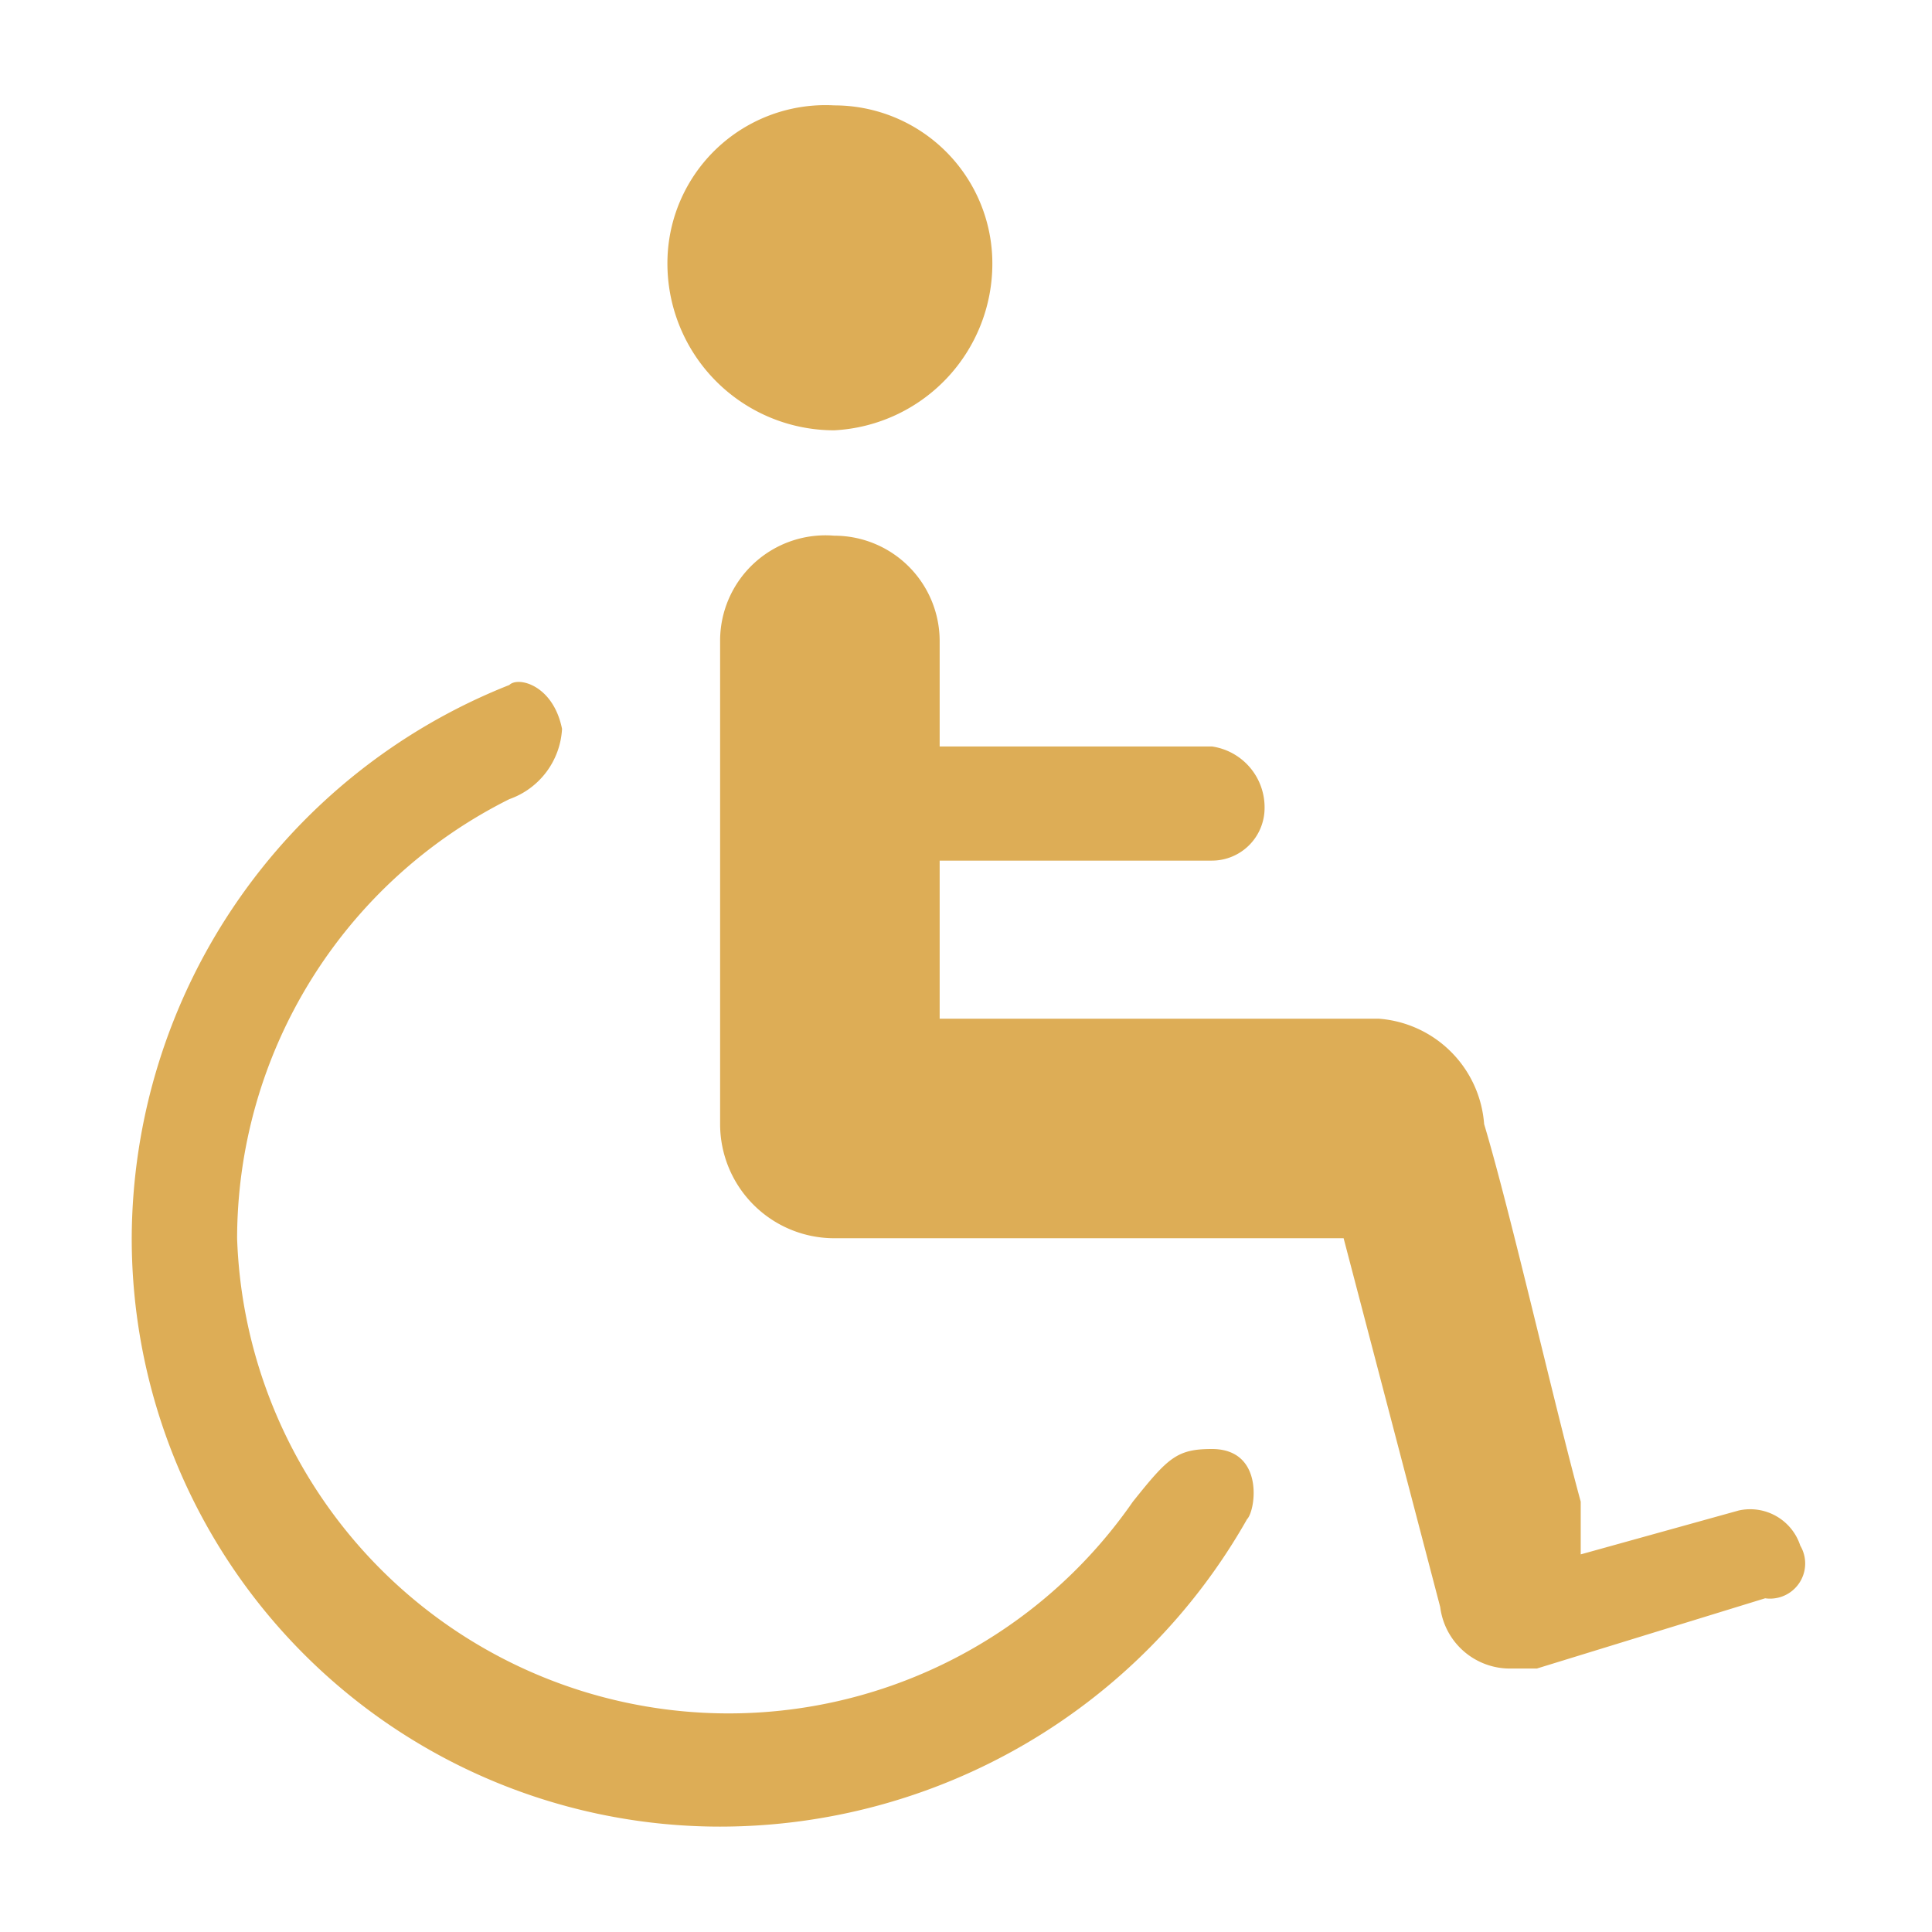
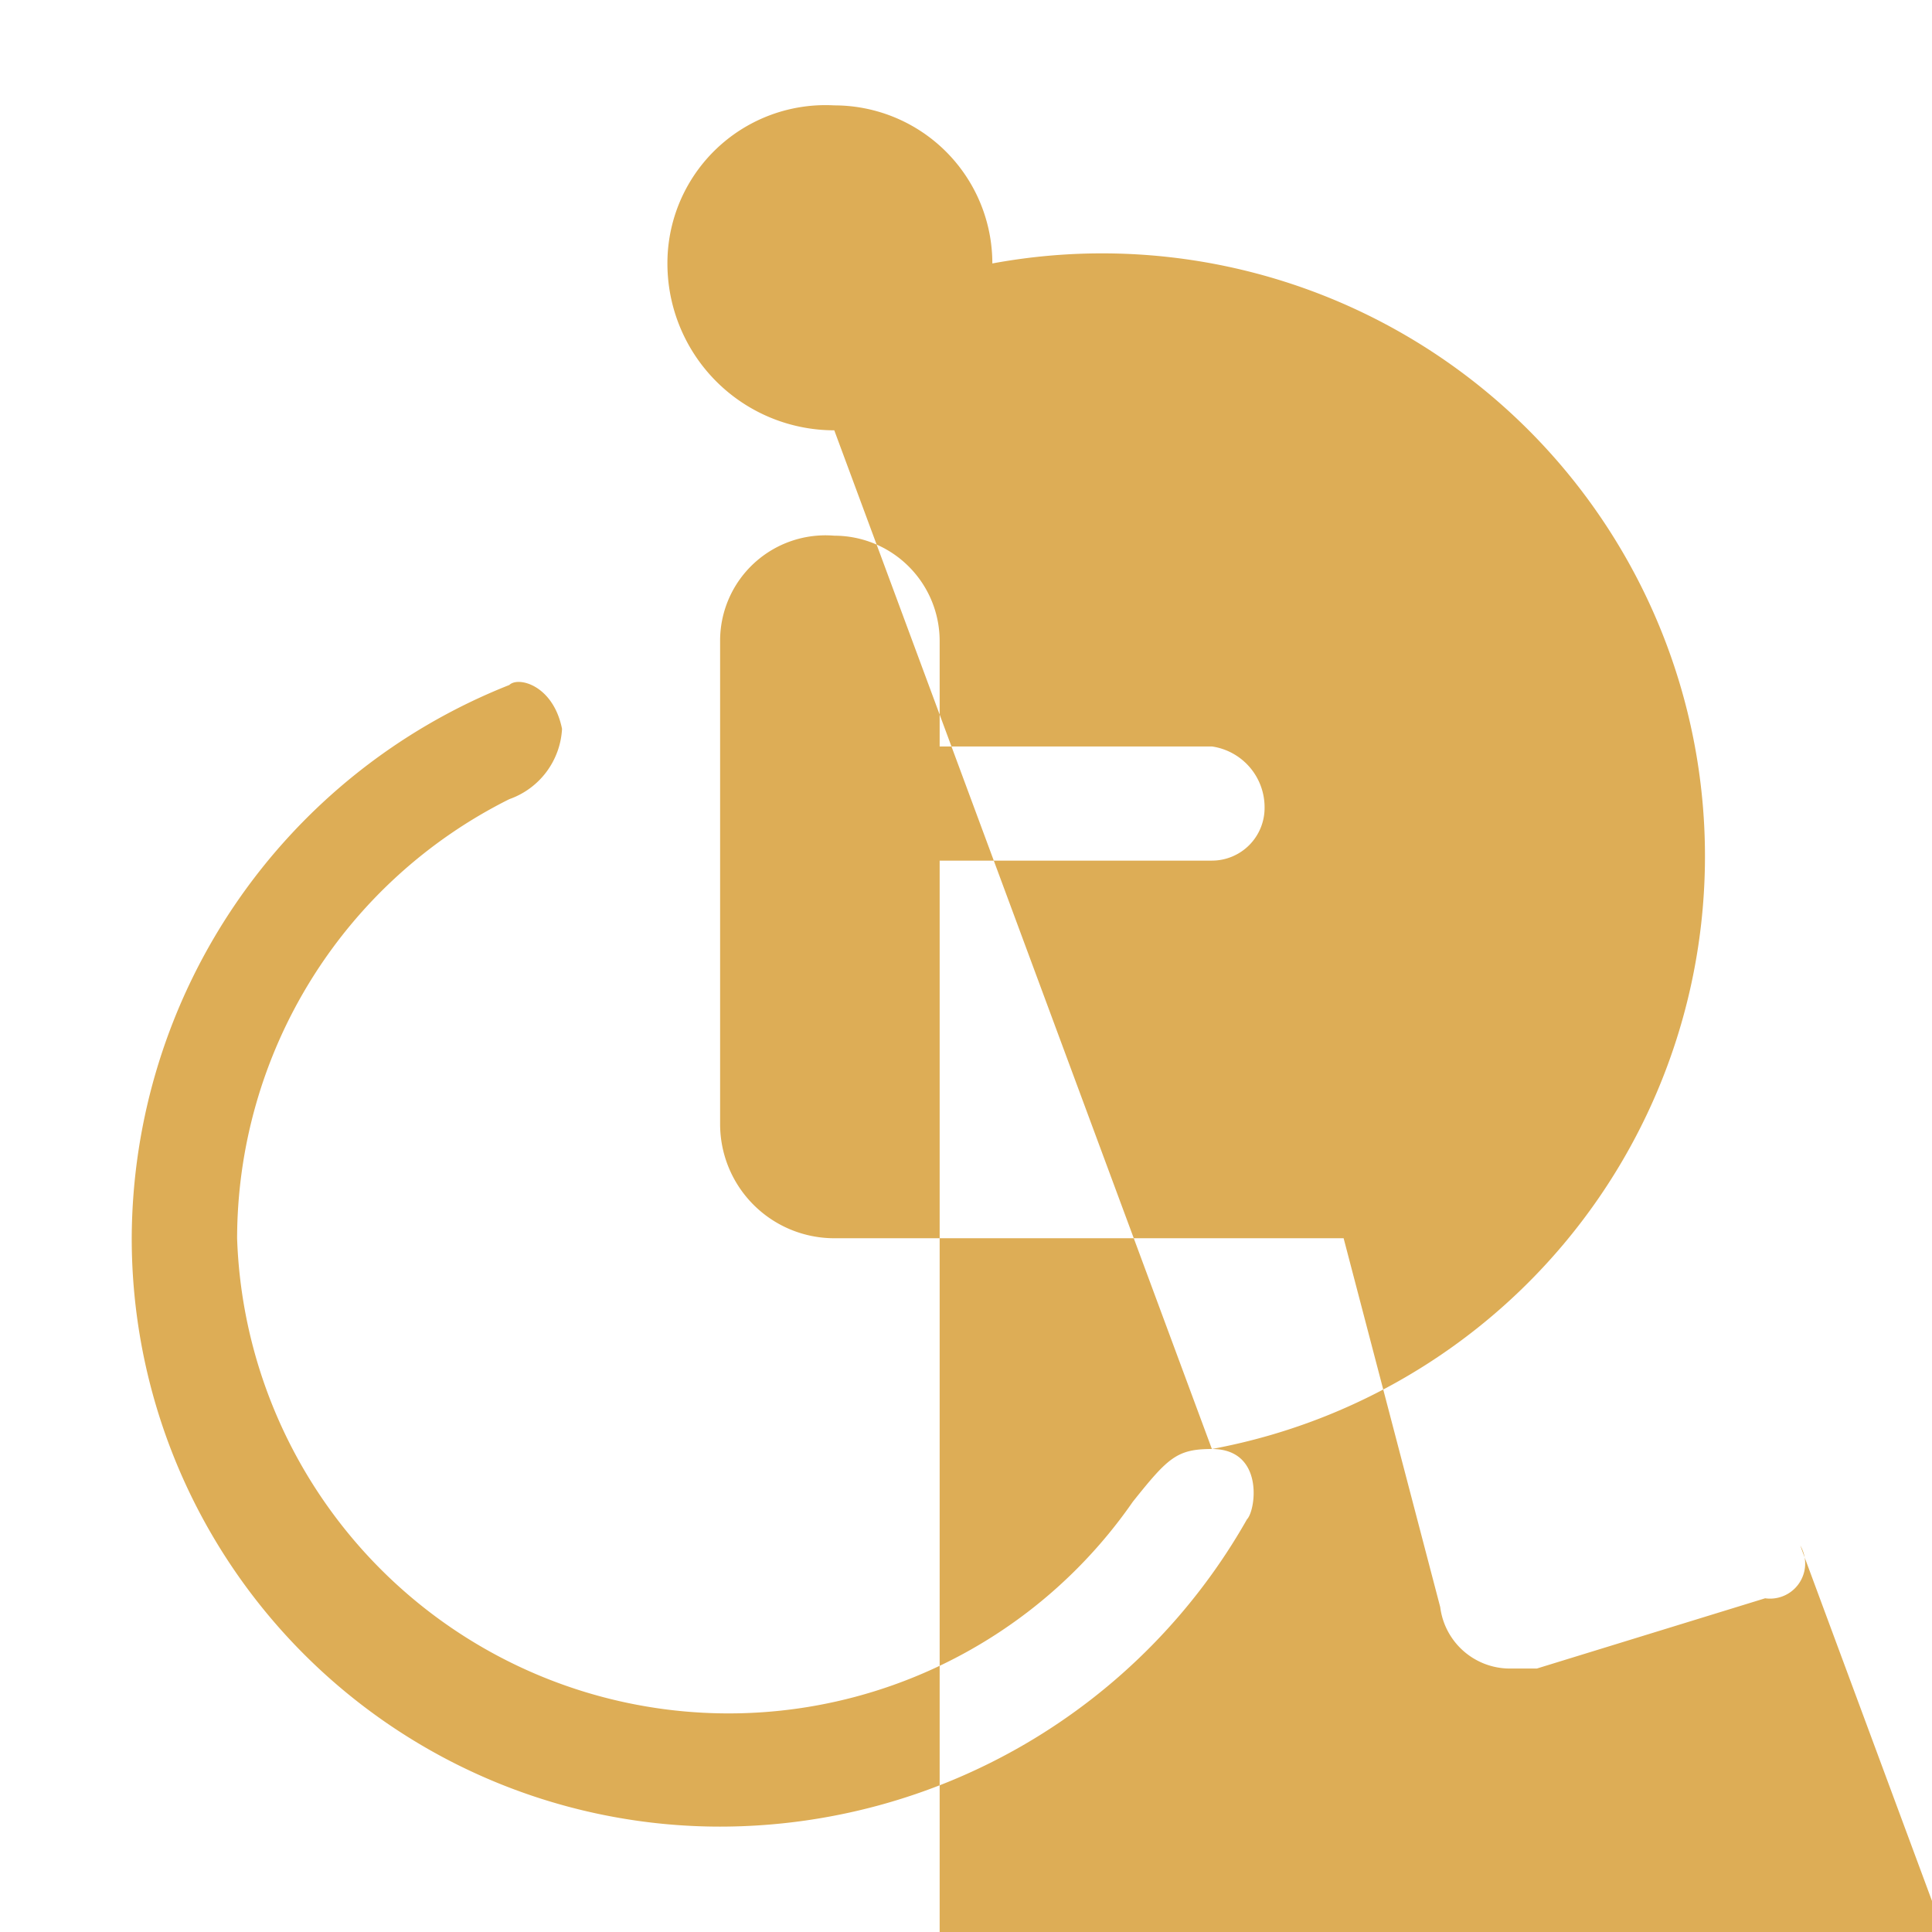
<svg xmlns="http://www.w3.org/2000/svg" viewBox="0 0 22 22">
  <defs>
    <style>.e6d355e3-3fab-4119-8cd2-7aa5ea0ea060{fill:#ddad56;fill-rule:evenodd;}</style>
  </defs>
  <g id="a310788c-a7bc-425f-accf-84909c1391cf" data-name="Facilities for disabled guests">
    <g id="bfb331a9-d178-4d63-b33f-a4ed29bb8c40" data-name="13">
-       <path class="e6d355e3-3fab-4119-8cd2-7aa5ea0ea060" d="M13.8,16.5c-.4,0-.5.1-.9.6a5.6,5.6,0,0,1-10.2-3,5.6,5.6,0,0,1,3.1-5,.9.9,0,0,0,.6-.8c-.1-.5-.5-.6-.6-.5a6.8,6.8,0,0,0-4.3,6.3,6.7,6.7,0,0,0,6.7,6.7,6.9,6.9,0,0,0,6-3.5C14.3,17.2,14.4,16.5,13.8,16.5ZM9.5,4.9A1.9,1.9,0,0,0,11.3,3,1.8,1.8,0,0,0,9.5,1.2,1.8,1.8,0,0,0,7.6,3,1.9,1.9,0,0,0,9.5,4.9Zm11,12.7a.6.6,0,0,0-.7-.4l-1.8.5v-.6c-.3-1.1-.8-3.3-1.1-4.3a1.3,1.3,0,0,0-1.2-1.2H10.7V9.8h3.1a.6.6,0,0,0,.6-.6.7.7,0,0,0-.6-.7H10.7V7.3A1.2,1.2,0,0,0,9.5,6.1,1.2,1.2,0,0,0,8.2,7.3v5.5h0a1.3,1.3,0,0,0,1.3,1.3h5.8l1.1,4.2a.8.8,0,0,0,.8.7h.3l2.6-.8A.4.4,0,0,0,20.5,17.6Z" />
+       <path class="e6d355e3-3fab-4119-8cd2-7aa5ea0ea060" d="M13.8,16.5c-.4,0-.5.1-.9.6a5.6,5.6,0,0,1-10.2-3,5.6,5.6,0,0,1,3.1-5,.9.9,0,0,0,.6-.8c-.1-.5-.5-.6-.6-.5a6.8,6.8,0,0,0-4.3,6.3,6.7,6.7,0,0,0,6.7,6.7,6.9,6.9,0,0,0,6-3.5C14.3,17.2,14.4,16.5,13.8,16.5ZA1.9,1.9,0,0,0,11.3,3,1.8,1.8,0,0,0,9.5,1.2,1.8,1.8,0,0,0,7.6,3,1.9,1.9,0,0,0,9.5,4.9Zm11,12.7a.6.6,0,0,0-.7-.4l-1.8.5v-.6c-.3-1.1-.8-3.3-1.1-4.3a1.3,1.3,0,0,0-1.2-1.2H10.7V9.8h3.1a.6.6,0,0,0,.6-.6.7.7,0,0,0-.6-.7H10.7V7.3A1.2,1.2,0,0,0,9.5,6.1,1.2,1.2,0,0,0,8.2,7.3v5.5h0a1.3,1.3,0,0,0,1.3,1.3h5.8l1.1,4.2a.8.8,0,0,0,.8.7h.3l2.6-.8A.4.4,0,0,0,20.5,17.6Z" />
    </g>
  </g>
</svg>